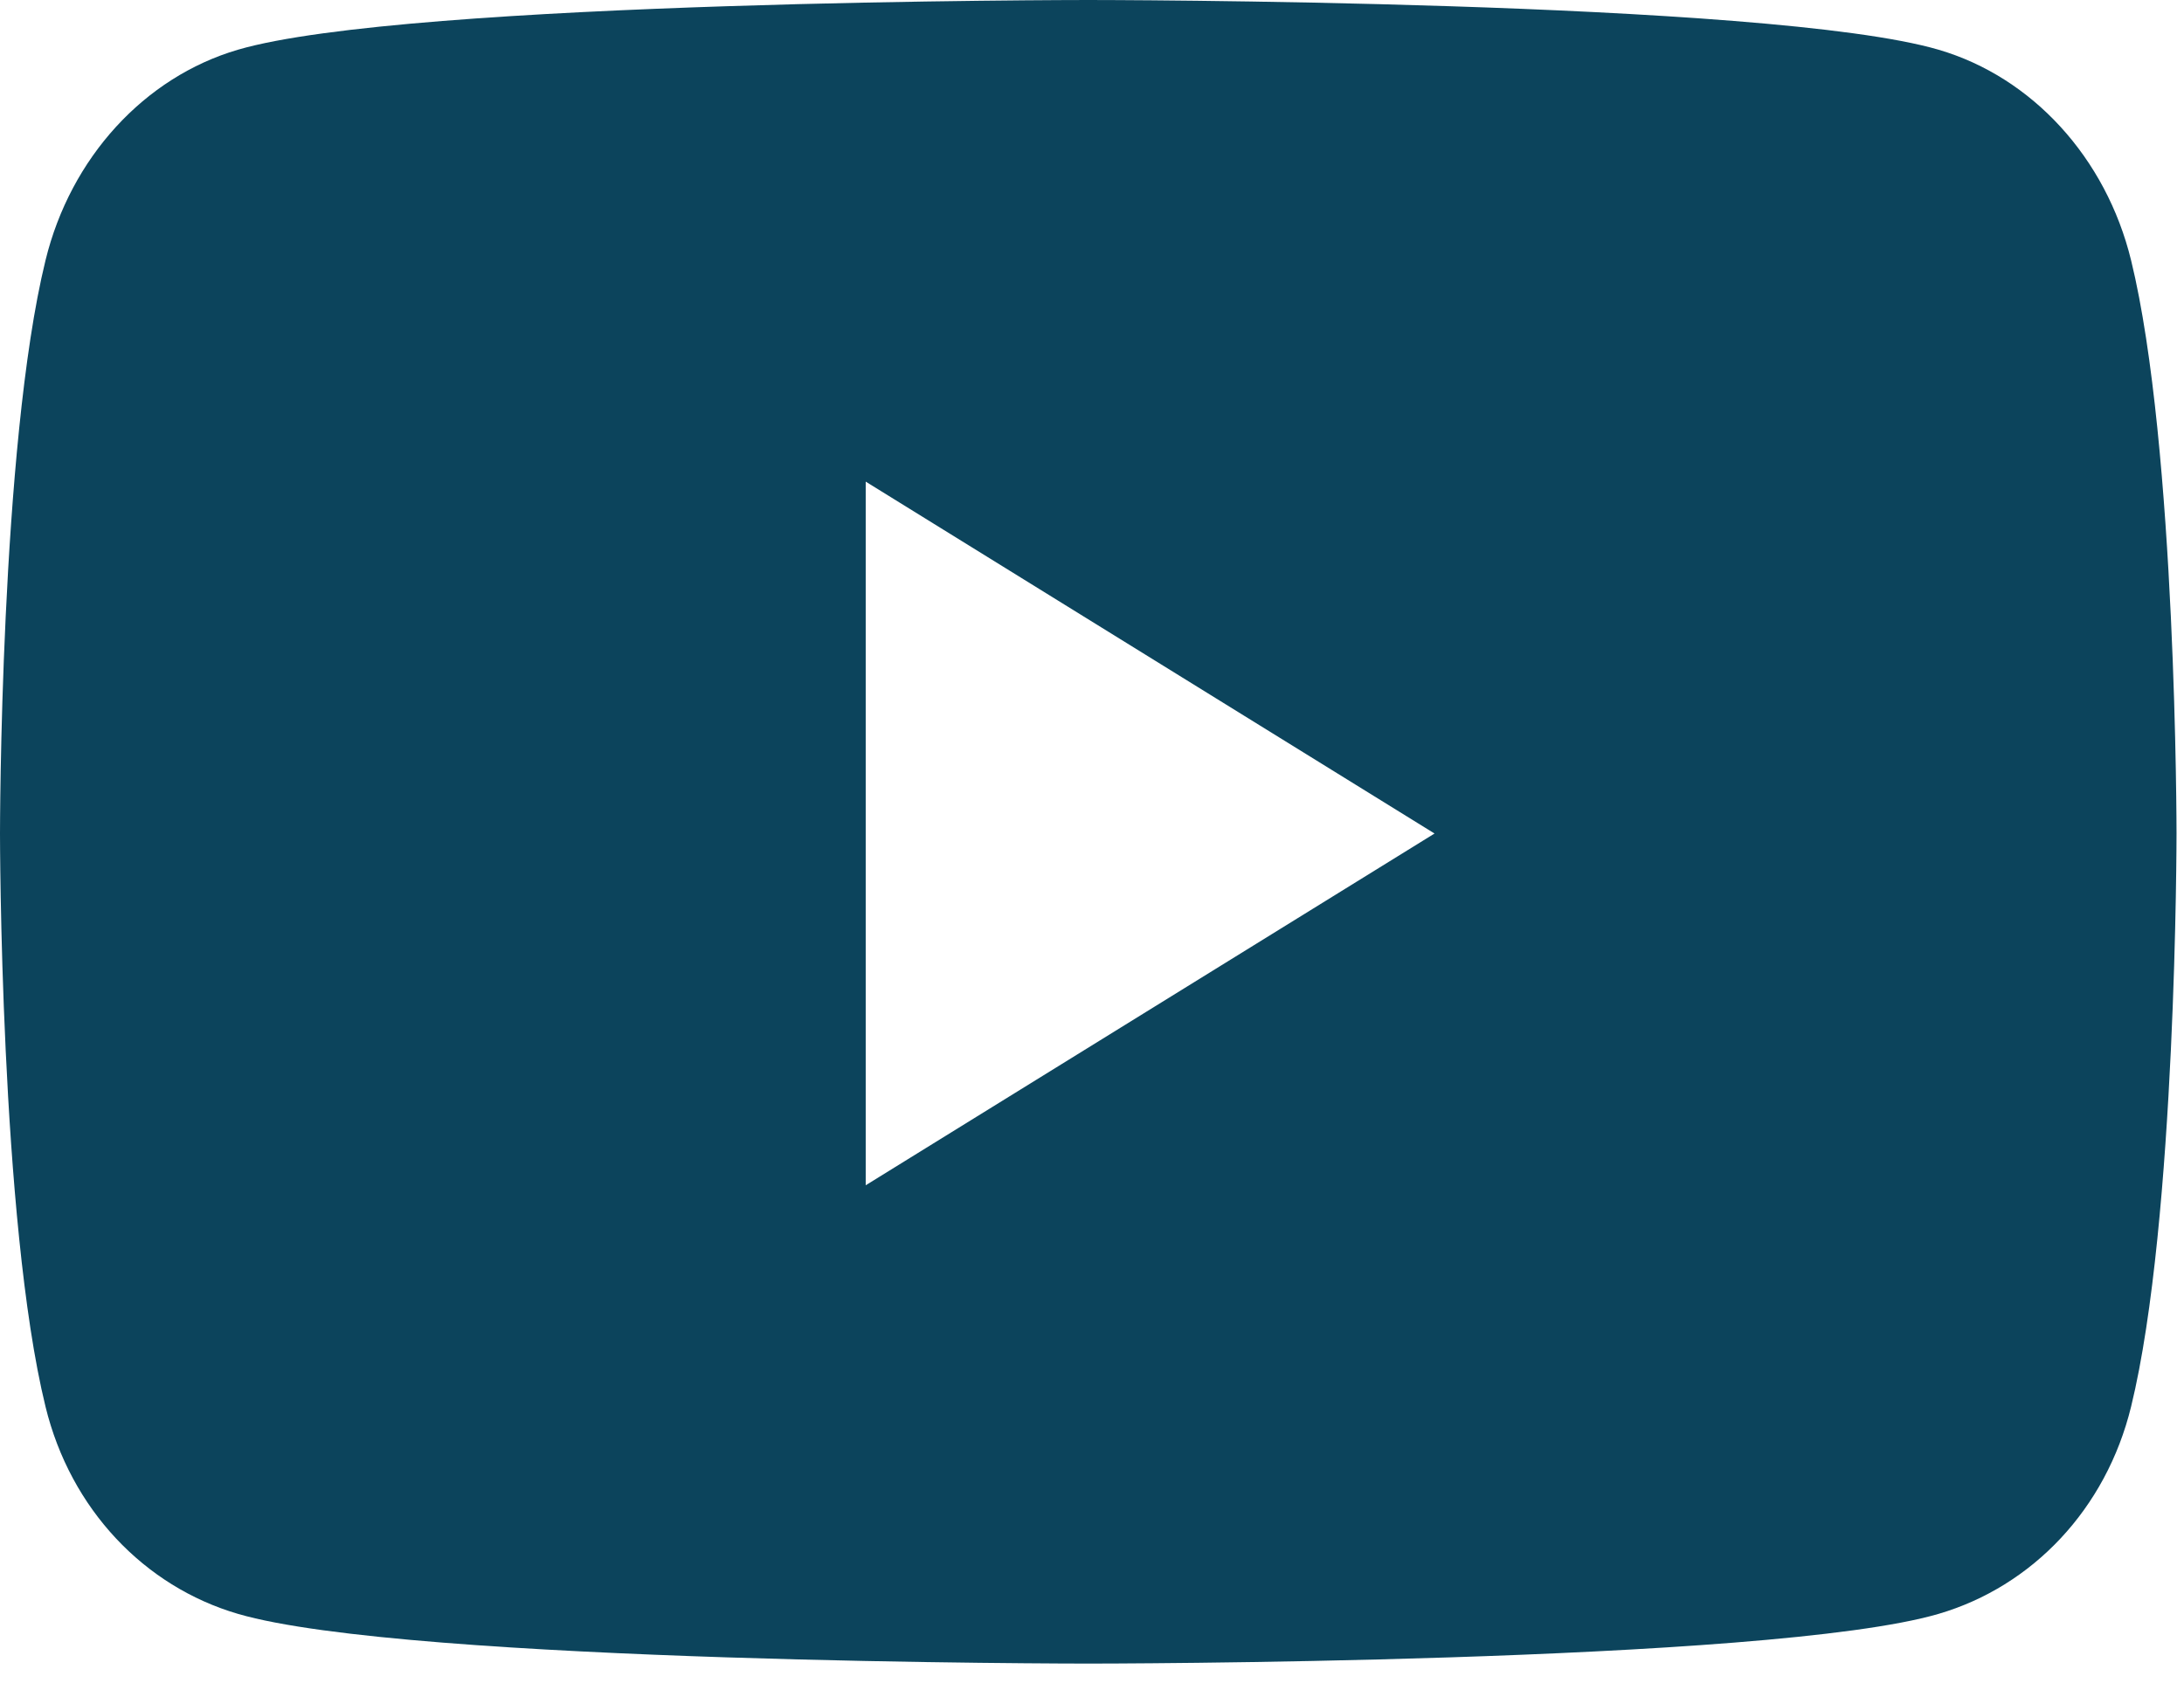
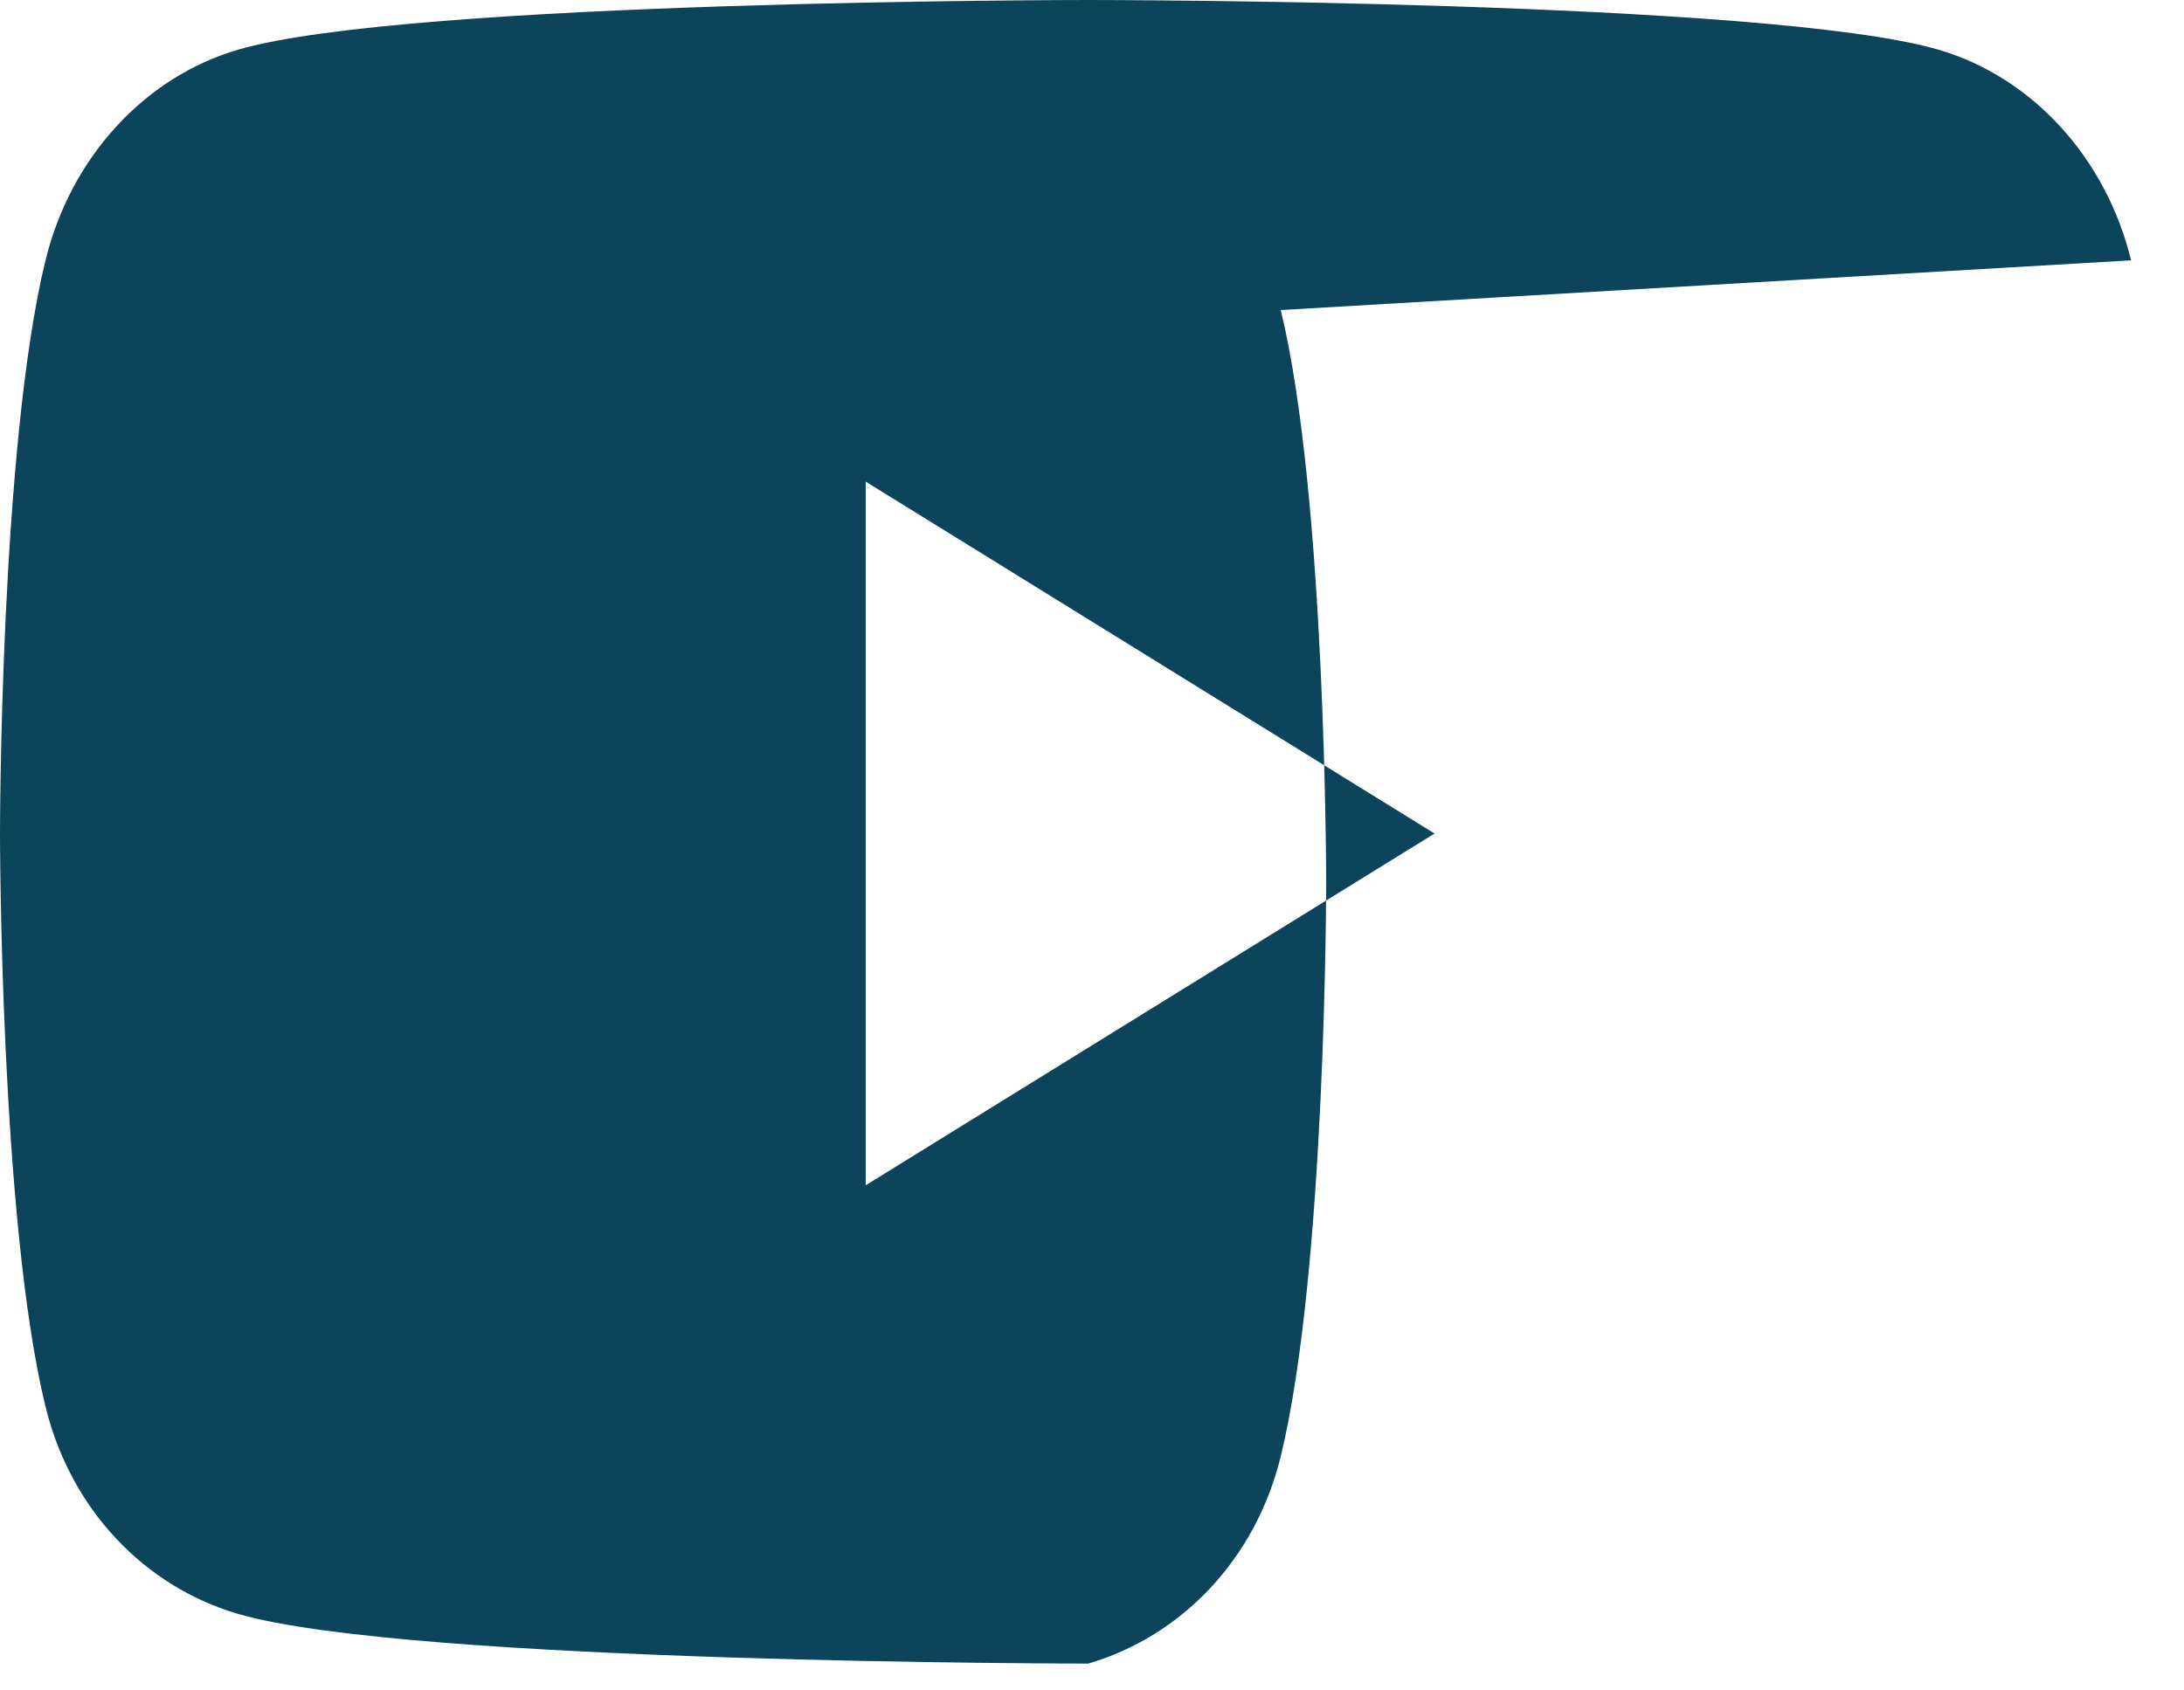
<svg xmlns="http://www.w3.org/2000/svg" width="31" height="24" viewBox="0 0 31 24">
-   <path fill="#0C445C" d="M30.249 3.696c-.355-1.455-1.402-2.6-2.732-2.99C25.108 0 15.447 0 15.447 0s-9.66 0-12.07.706c-1.33.39-2.376 1.535-2.731 2.99C0 6.332 0 11.833 0 11.833s0 5.502.646 8.138c.355 1.455 1.402 2.553 2.731 2.942 2.41.706 12.07.706 12.07.706s9.661 0 12.07-.706c1.33-.39 2.377-1.487 2.732-2.942.645-2.636.645-8.138.645-8.138s0-5.5-.645-8.137zM12.288 16.828v-9.99l8.074 4.996-8.074 4.994z" />
+   <path fill="#0C445C" d="M30.249 3.696c-.355-1.455-1.402-2.6-2.732-2.99C25.108 0 15.447 0 15.447 0s-9.66 0-12.07.706c-1.33.39-2.376 1.535-2.731 2.99C0 6.332 0 11.833 0 11.833s0 5.502.646 8.138c.355 1.455 1.402 2.553 2.731 2.942 2.41.706 12.07.706 12.07.706c1.33-.39 2.377-1.487 2.732-2.942.645-2.636.645-8.138.645-8.138s0-5.5-.645-8.137zM12.288 16.828v-9.99l8.074 4.996-8.074 4.994z" />
</svg>